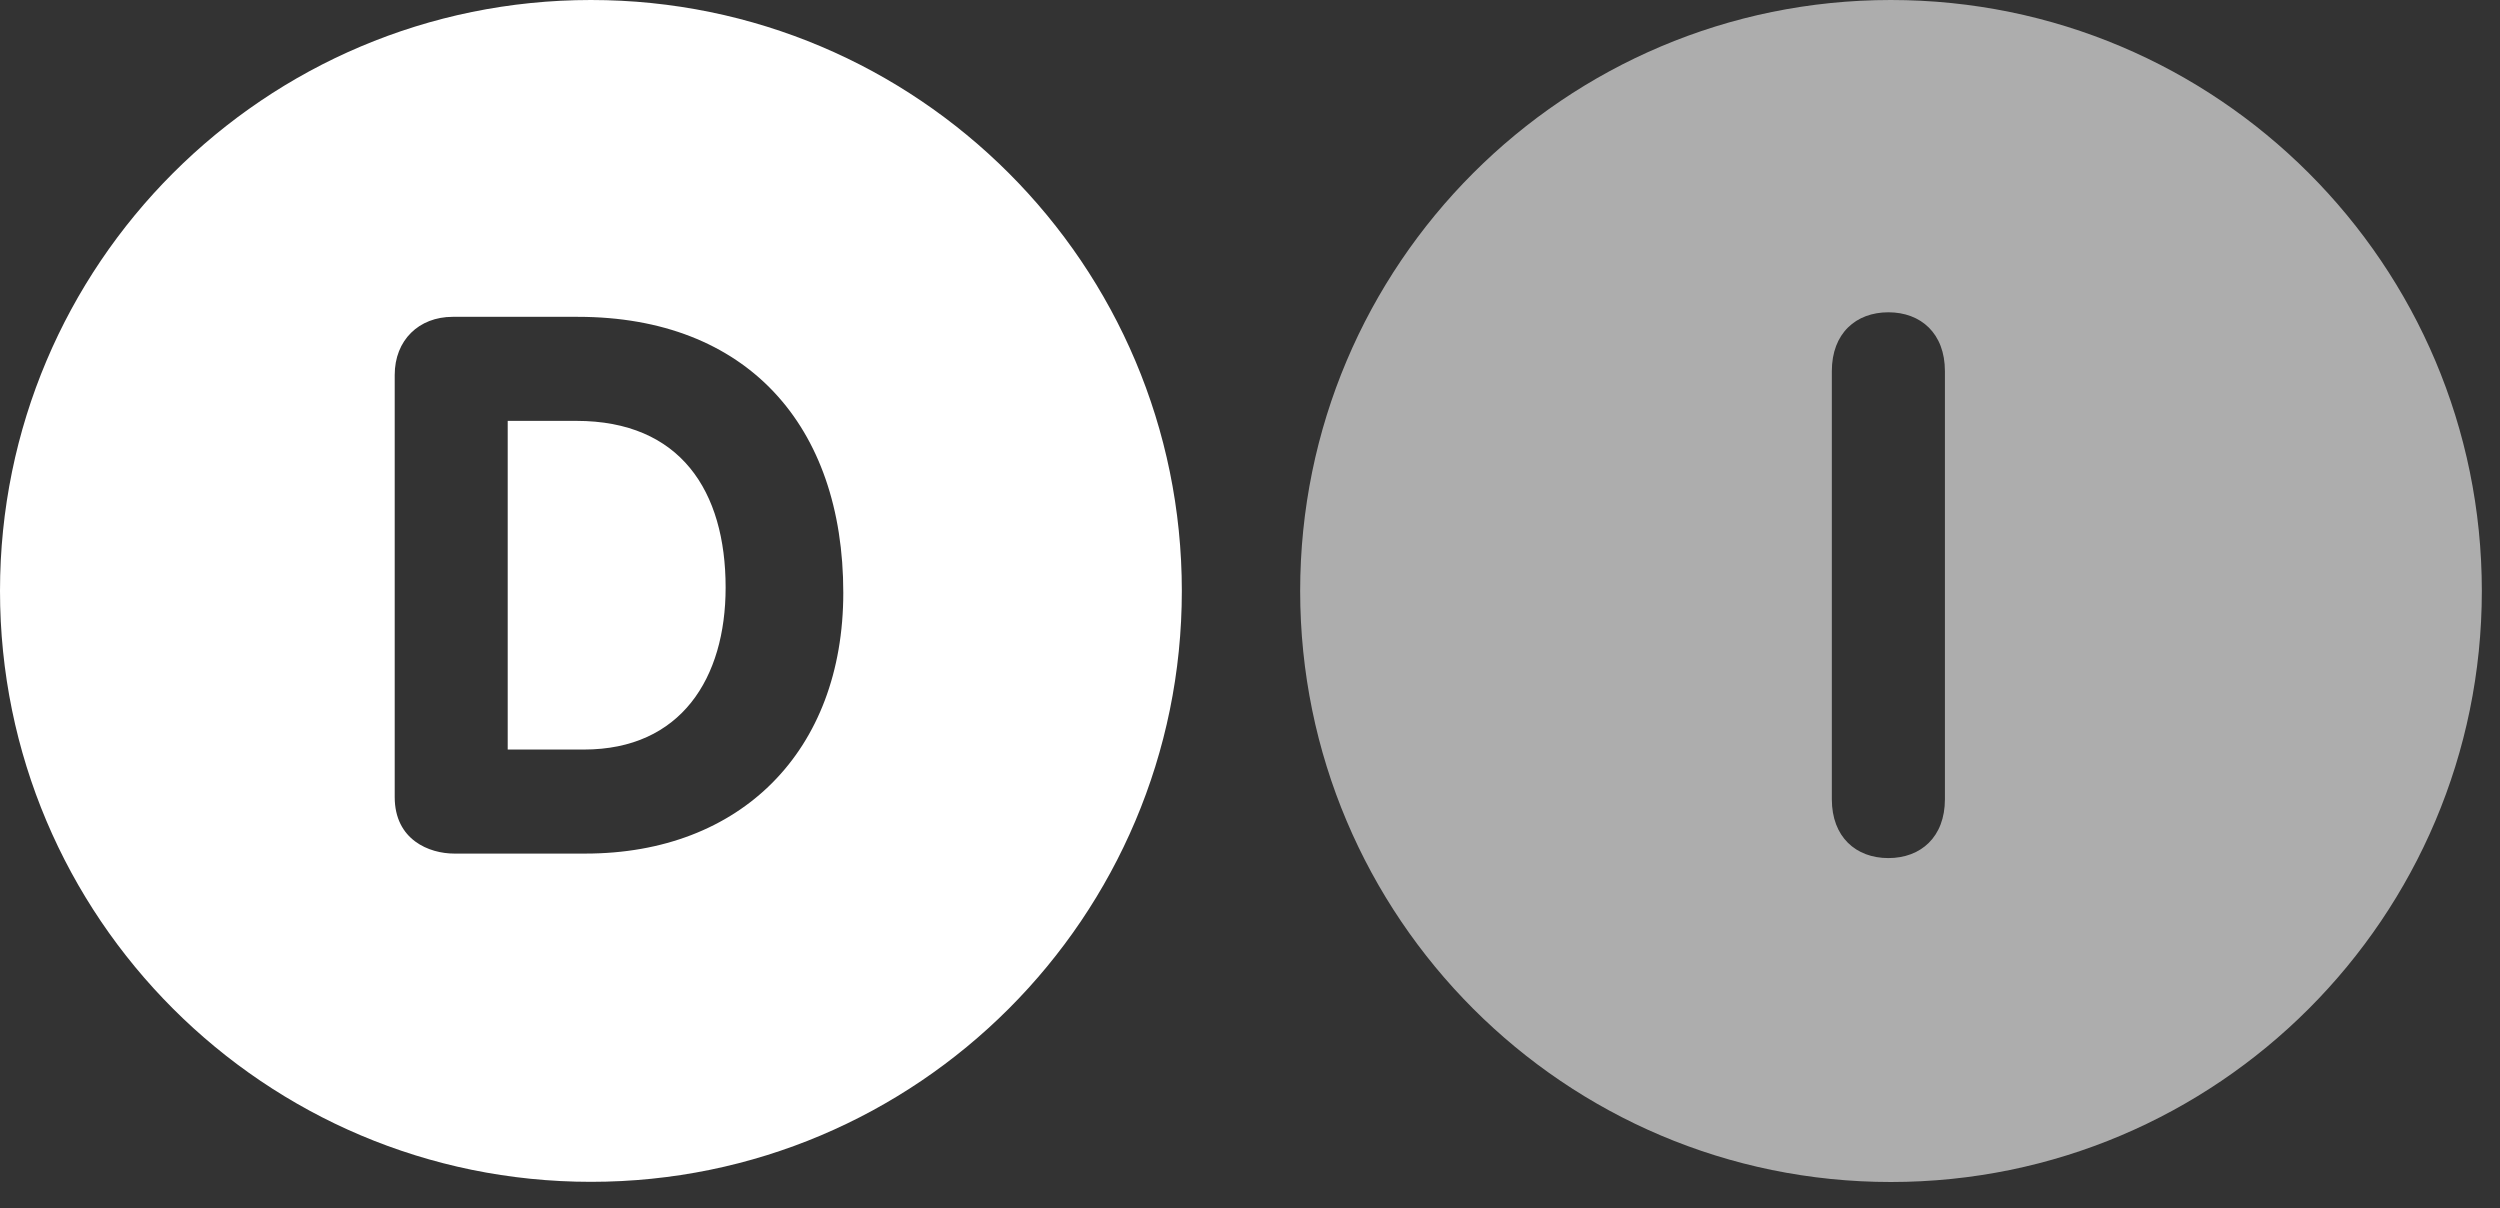
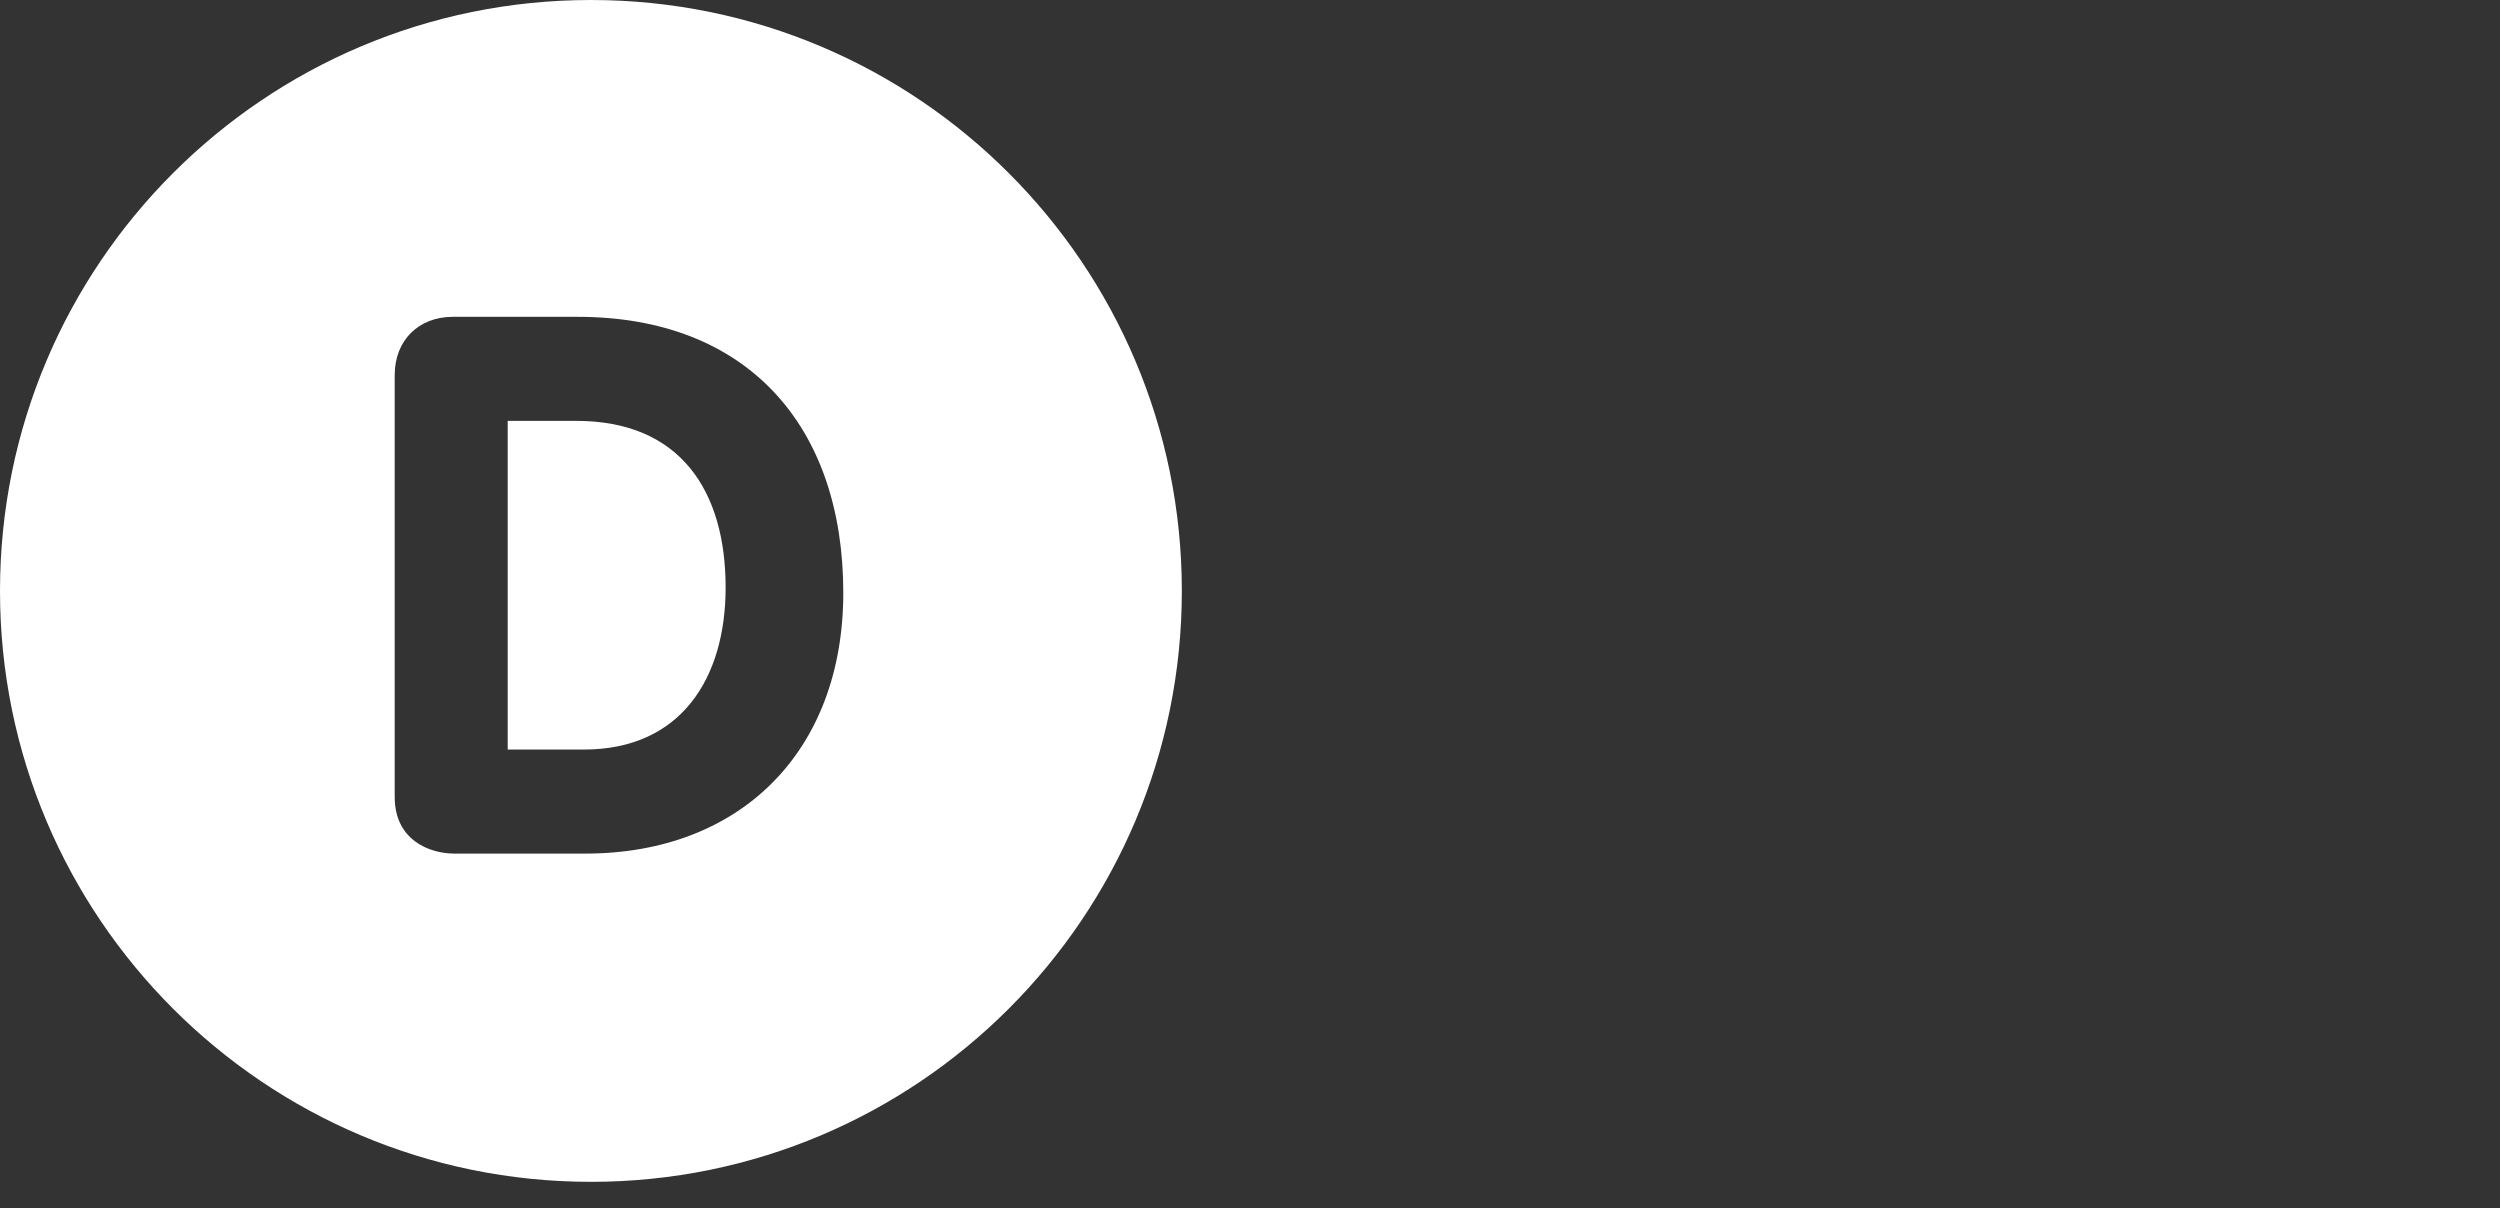
<svg xmlns="http://www.w3.org/2000/svg" width="60px" height="29px" viewBox="0 0 60 29" version="1.1">
  <rect x="0" y="0" width="60" height="29" fill="#333333" stroke="none" />
  <title>Logo_white</title>
  <desc>Created with Sketch.</desc>
  <defs />
  <g id="Symbols" stroke="none" stroke-width="1" fill="none" fill-rule="evenodd">
    <g id="Logo_white" fill="#FFFFFF">
-       <path d="M46.678,19.182 C46.678,20.088 46.1,20.594 45.321,20.594 C44.542,20.594 43.964,20.088 43.964,19.182 L43.964,8.907 C43.964,8.001 44.542,7.495 45.321,7.495 C46.1,7.495 46.678,8.001 46.678,8.907 L46.678,19.182 Z M45.38,0 C37.554,0 31.204,6.349 31.204,14.183 C31.204,22.009 37.554,28.368 45.38,28.368 C53.215,28.368 59.564,22.009 59.564,14.183 C59.564,6.349 53.215,0 45.38,0 L45.38,0 Z" id="Fill-6" fill-opacity="0.6" />
      <path d="M14.182,-0 C6.349,-0 -0,6.349 -0,14.183 C-0,22.012 6.349,28.364 14.182,28.364 C22.014,28.364 28.364,22.012 28.364,14.183 C28.364,6.349 22.014,-0 14.182,-0 Z M14.049,20.486 L10.901,20.486 C10.304,20.486 9.473,20.16 9.473,19.129 L9.473,8.998 C9.473,8.166 10.051,7.604 10.865,7.604 L13.868,7.604 C17.923,7.604 20.239,10.21 20.239,14.226 C20.239,18.025 17.778,20.486 14.049,20.486 Z M13.833,10.101 L12.185,10.101 L12.185,17.989 L14.014,17.989 C16.347,17.989 17.415,16.27 17.415,14.101 C17.415,11.784 16.329,10.101 13.833,10.101 Z" id="Combined-Shape" />
    </g>
  </g>
</svg>